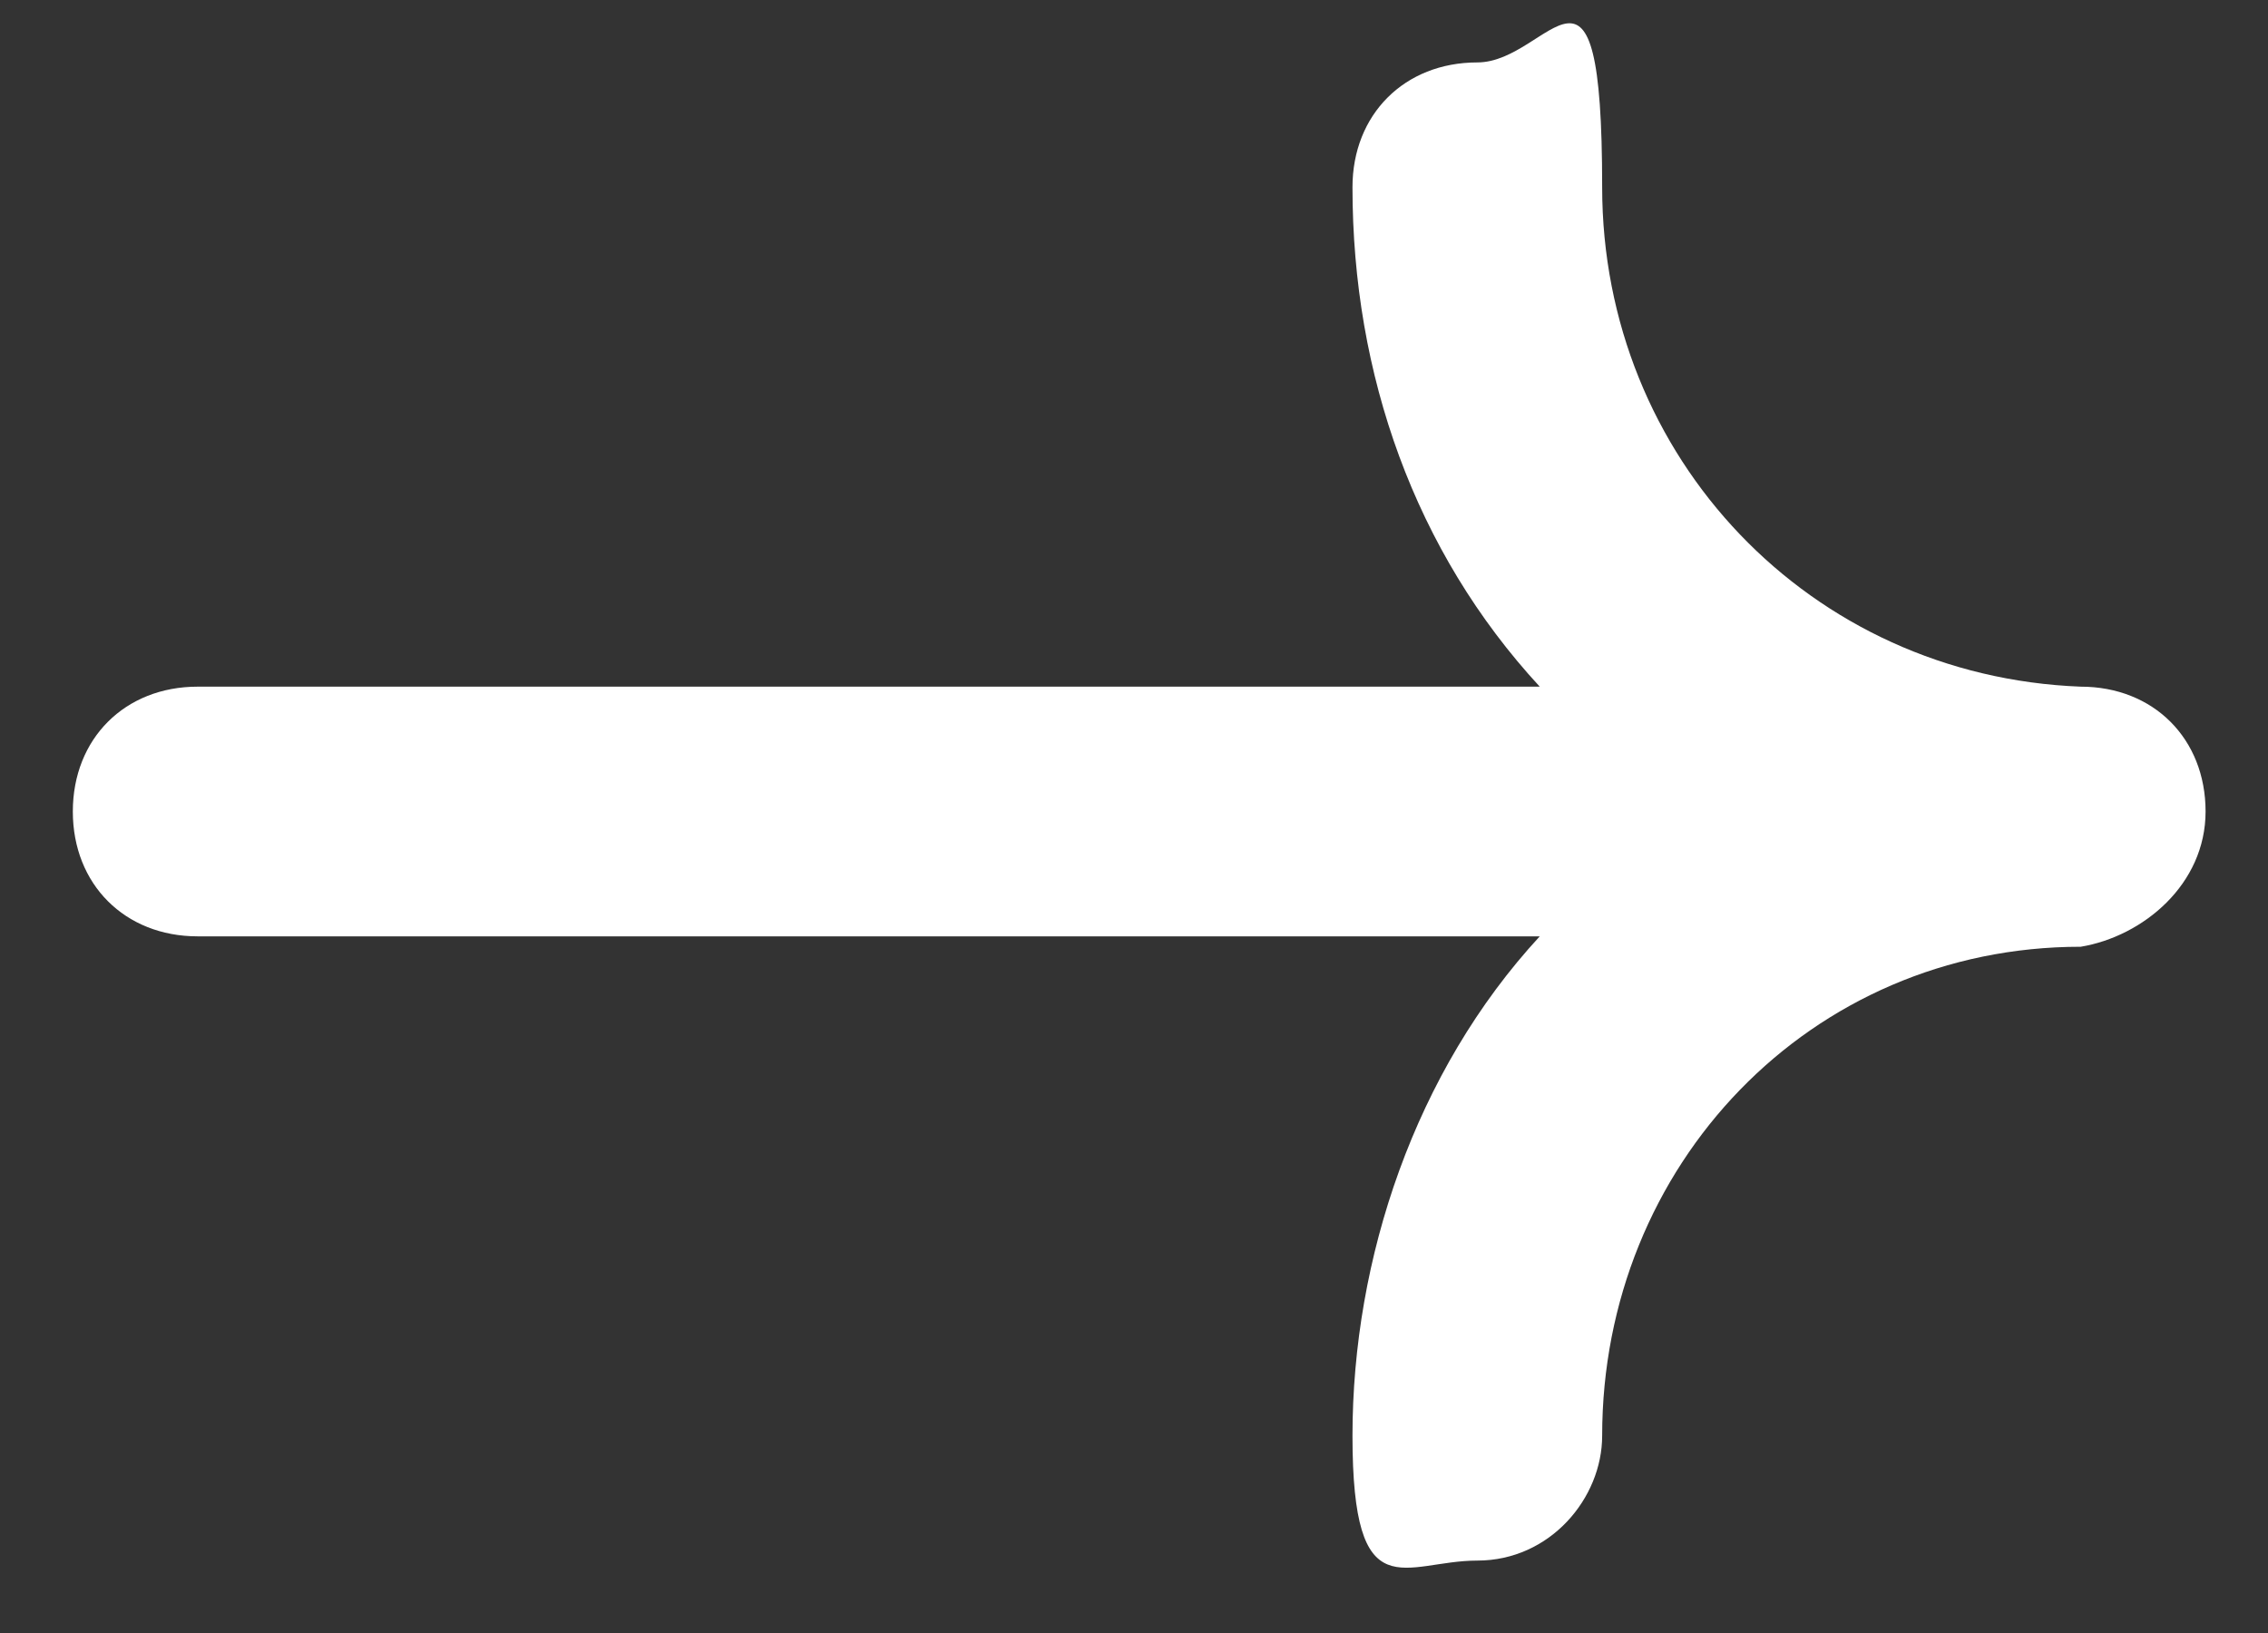
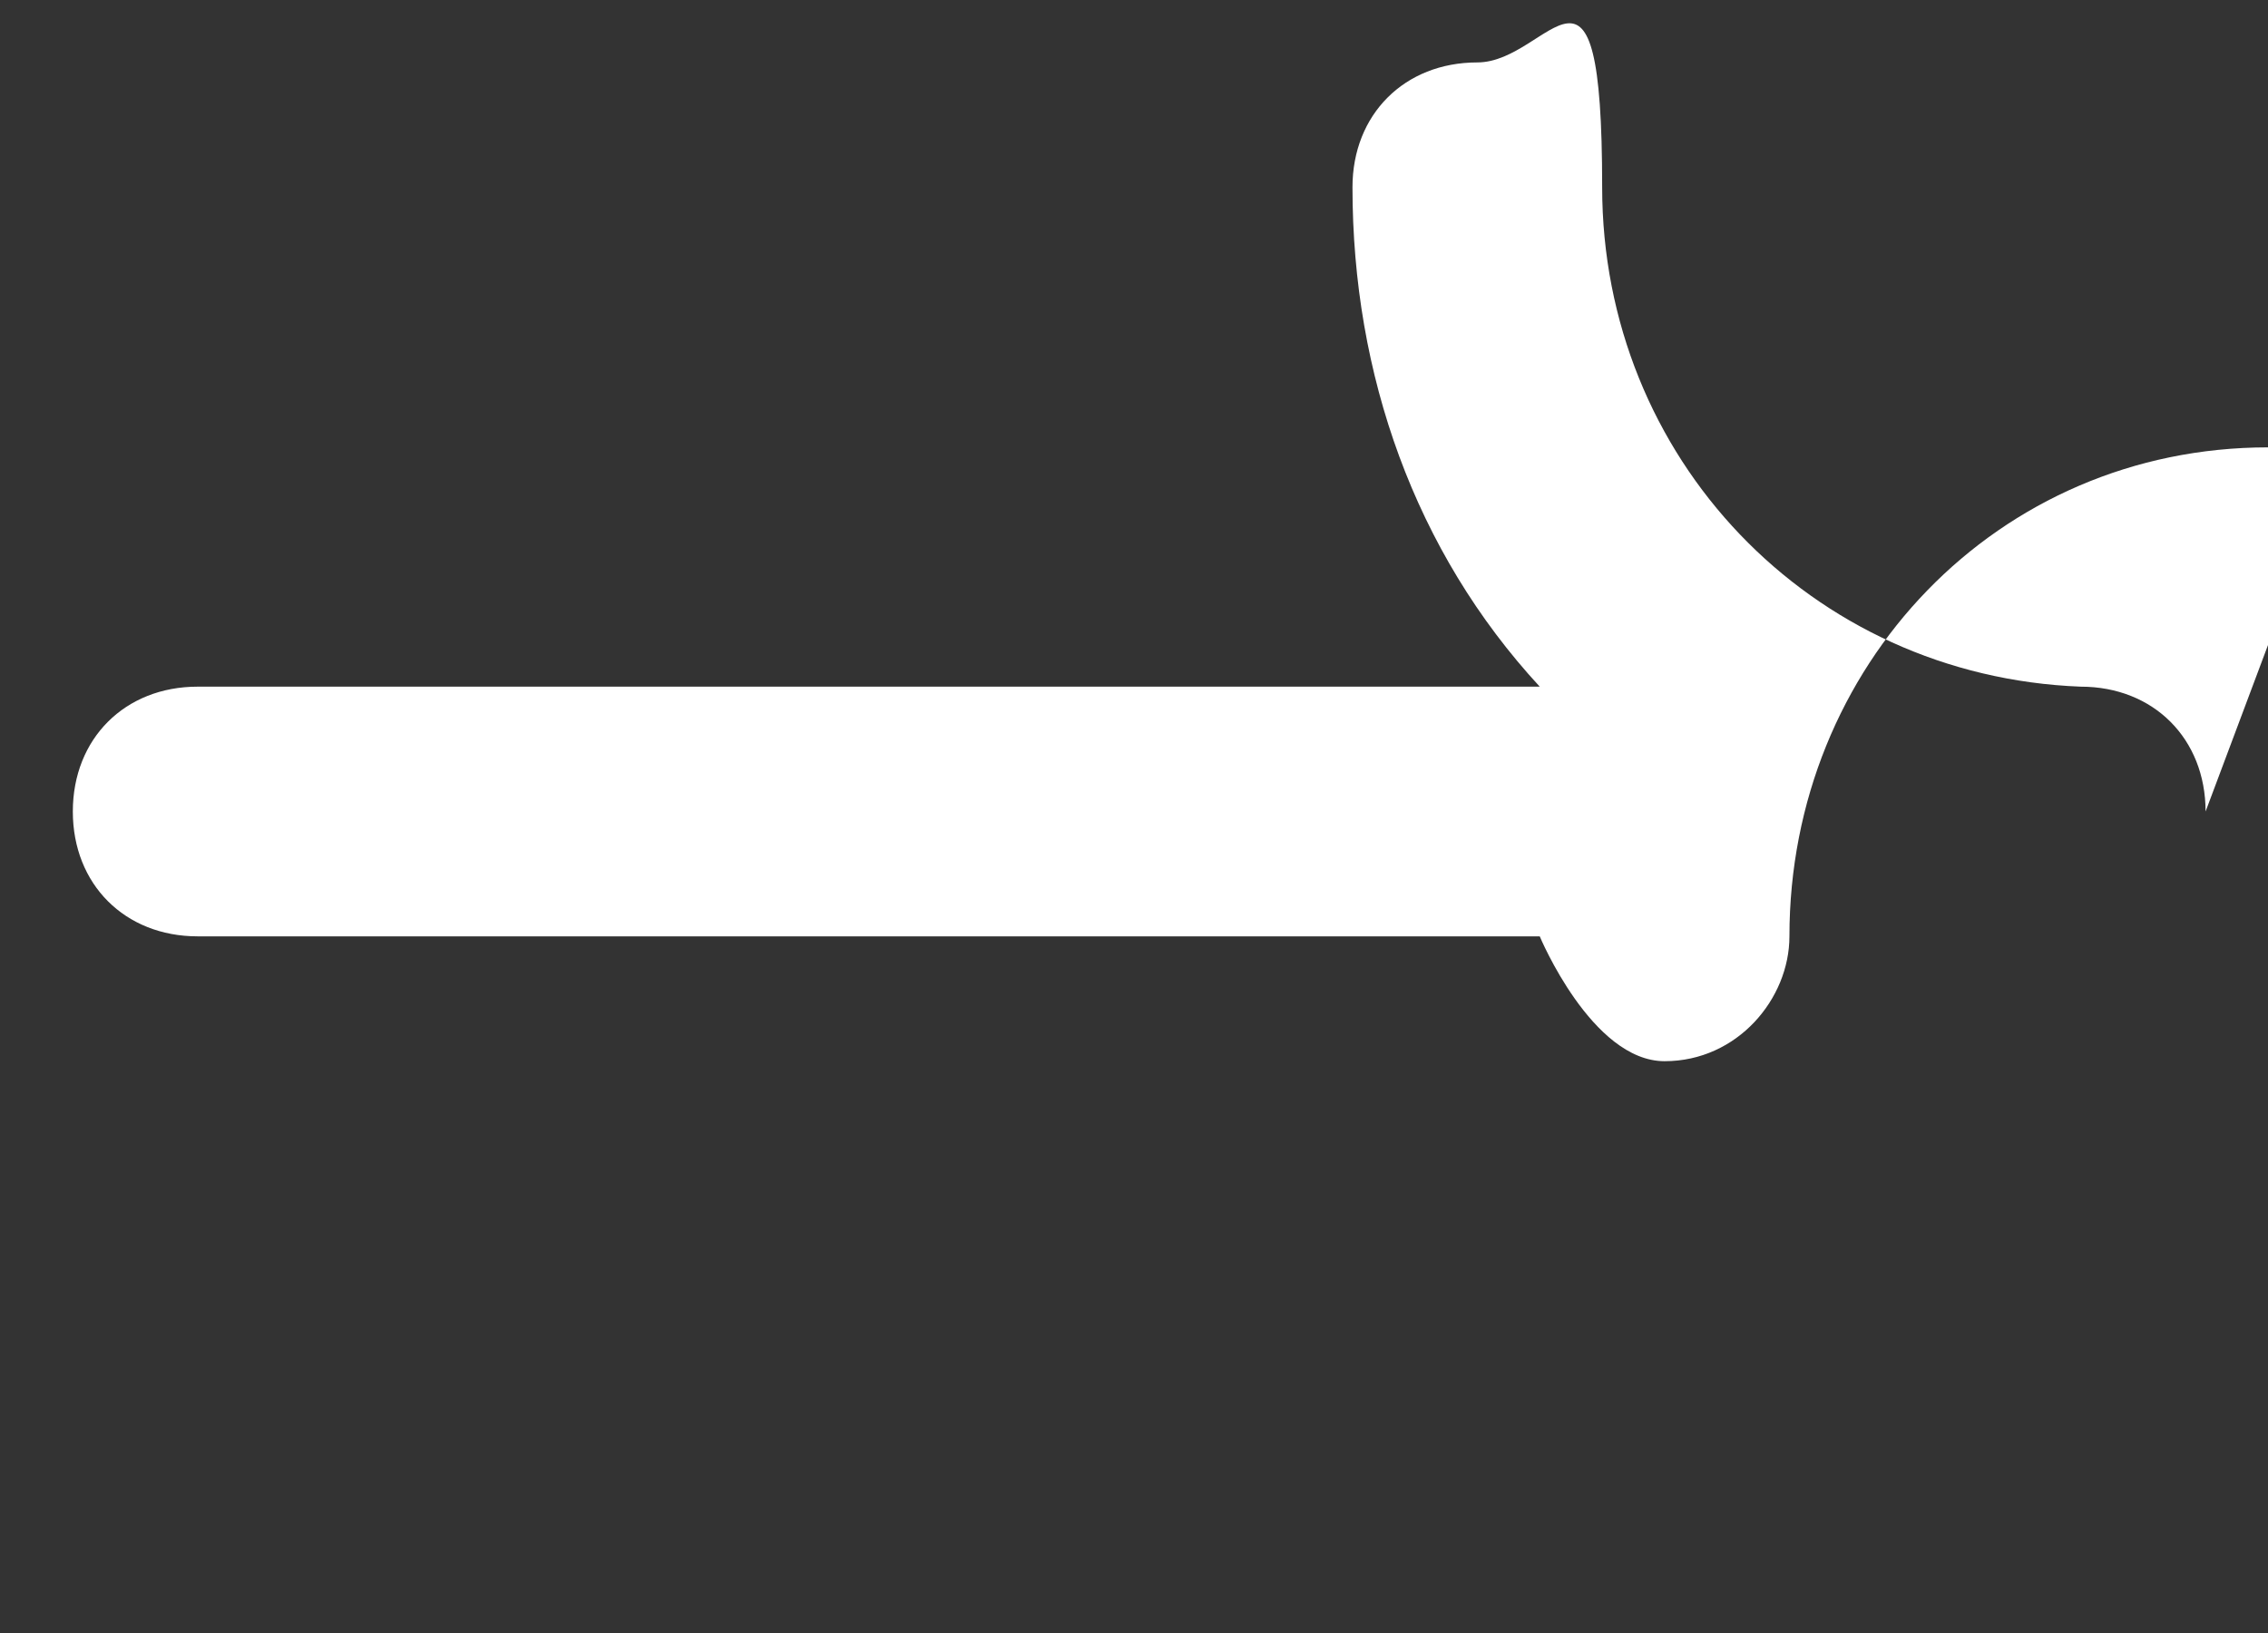
<svg xmlns="http://www.w3.org/2000/svg" id="圖層_1" data-name="圖層_1" version="1.1" viewBox="0 0 21.8 15.7">
  <rect x="0" y="0" width="21.8" height="15.7" fill="#333333" stroke="none" />
  <defs>
    <style>
      .cls-1 {
        fill: #fff;
        stroke-width: 0px;
      }
    </style>
  </defs>
-   <path class="cls-1" d="M21.2,7.8h0c0-.7-.5-1.2-1.2-1.2h0c-2.6-.1-4.6-2.2-4.6-4.8s-.5-1.2-1.2-1.2h0c-.7,0-1.2.5-1.2,1.2,0,1.8.6,3.5,1.8,4.8H1.9c-.7,0-1.2.5-1.2,1.2s.5,1.2,1.2,1.2h12.9c-1.2,1.3-1.8,3.1-1.8,4.8s.5,1.2,1.2,1.2h0c.7,0,1.2-.6,1.2-1.2h0c0-2.6,2-4.7,4.6-4.7.6-.1,1.2-.6,1.2-1.3h0Z" />
+   <path class="cls-1" d="M21.2,7.8h0c0-.7-.5-1.2-1.2-1.2h0c-2.6-.1-4.6-2.2-4.6-4.8s-.5-1.2-1.2-1.2h0c-.7,0-1.2.5-1.2,1.2,0,1.8.6,3.5,1.8,4.8H1.9c-.7,0-1.2.5-1.2,1.2s.5,1.2,1.2,1.2h12.9s.5,1.2,1.2,1.2h0c.7,0,1.2-.6,1.2-1.2h0c0-2.6,2-4.7,4.6-4.7.6-.1,1.2-.6,1.2-1.3h0Z" />
</svg>